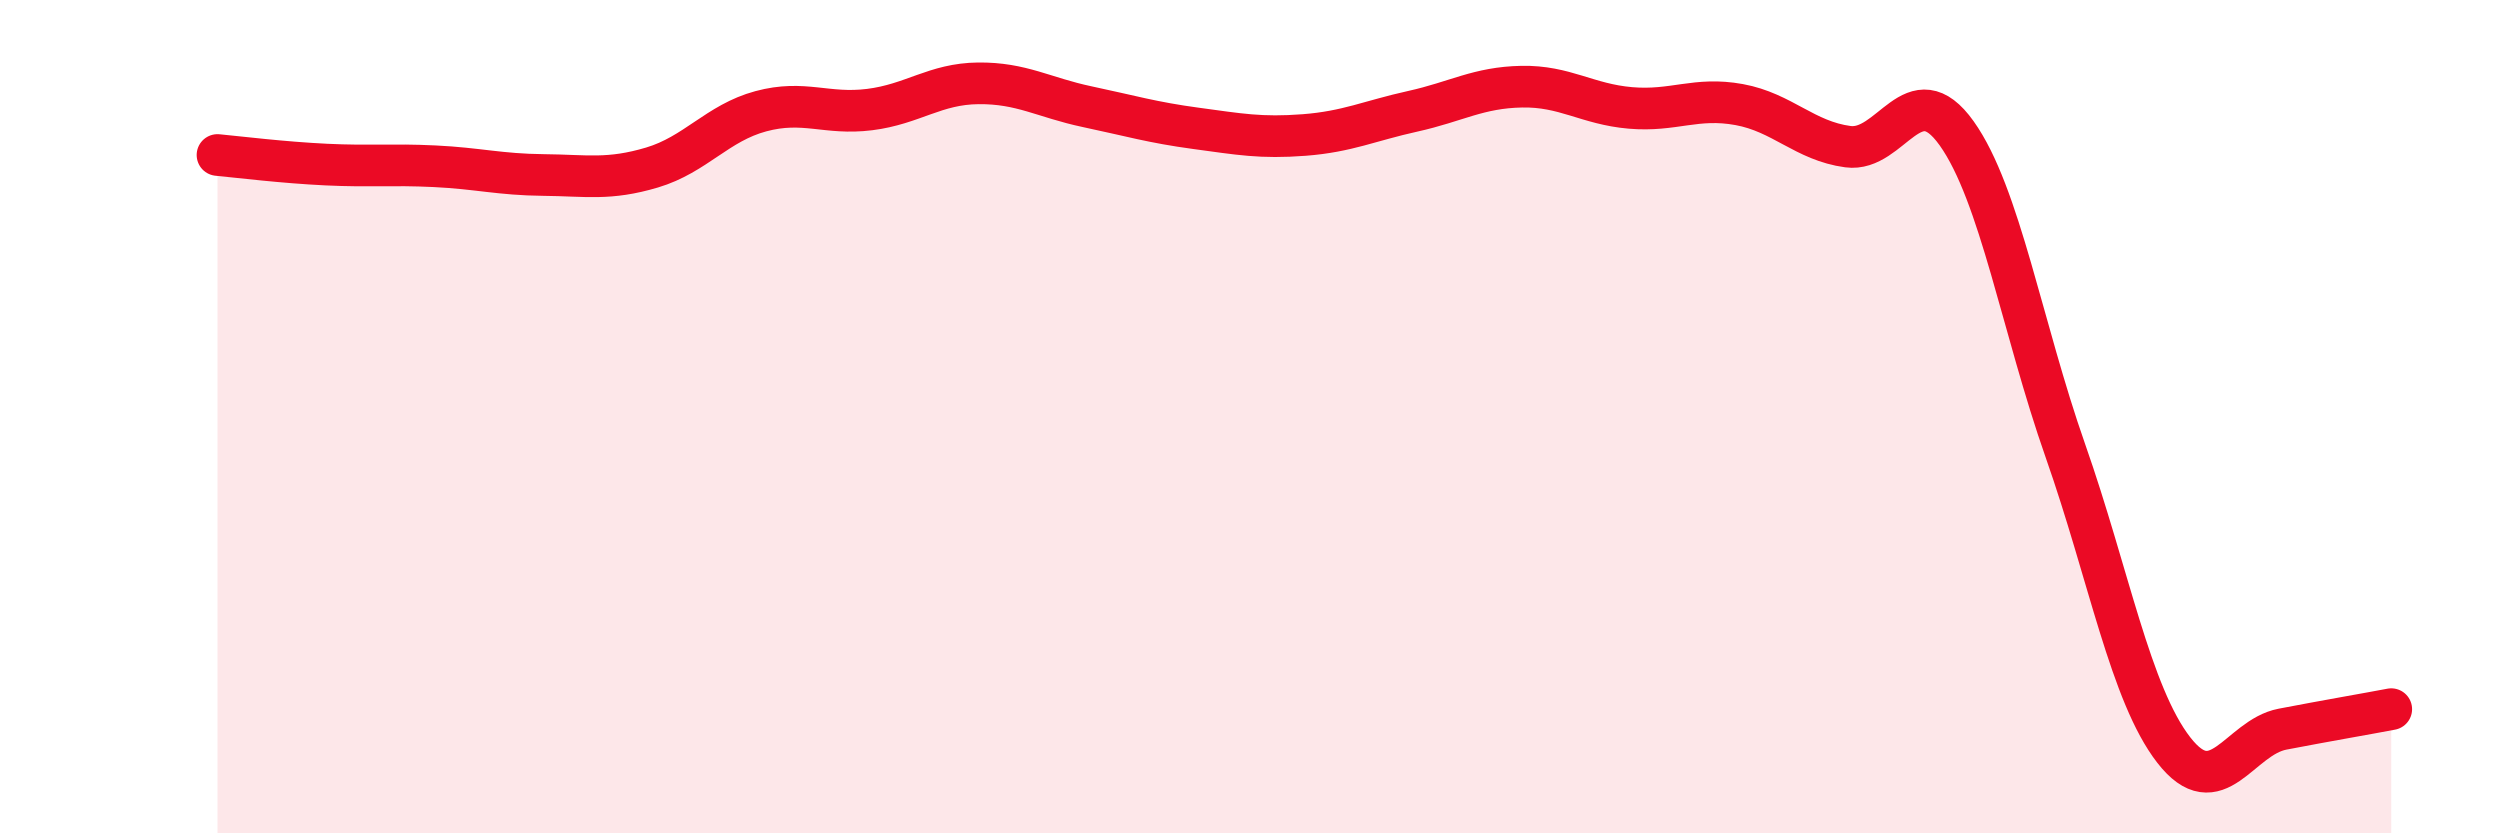
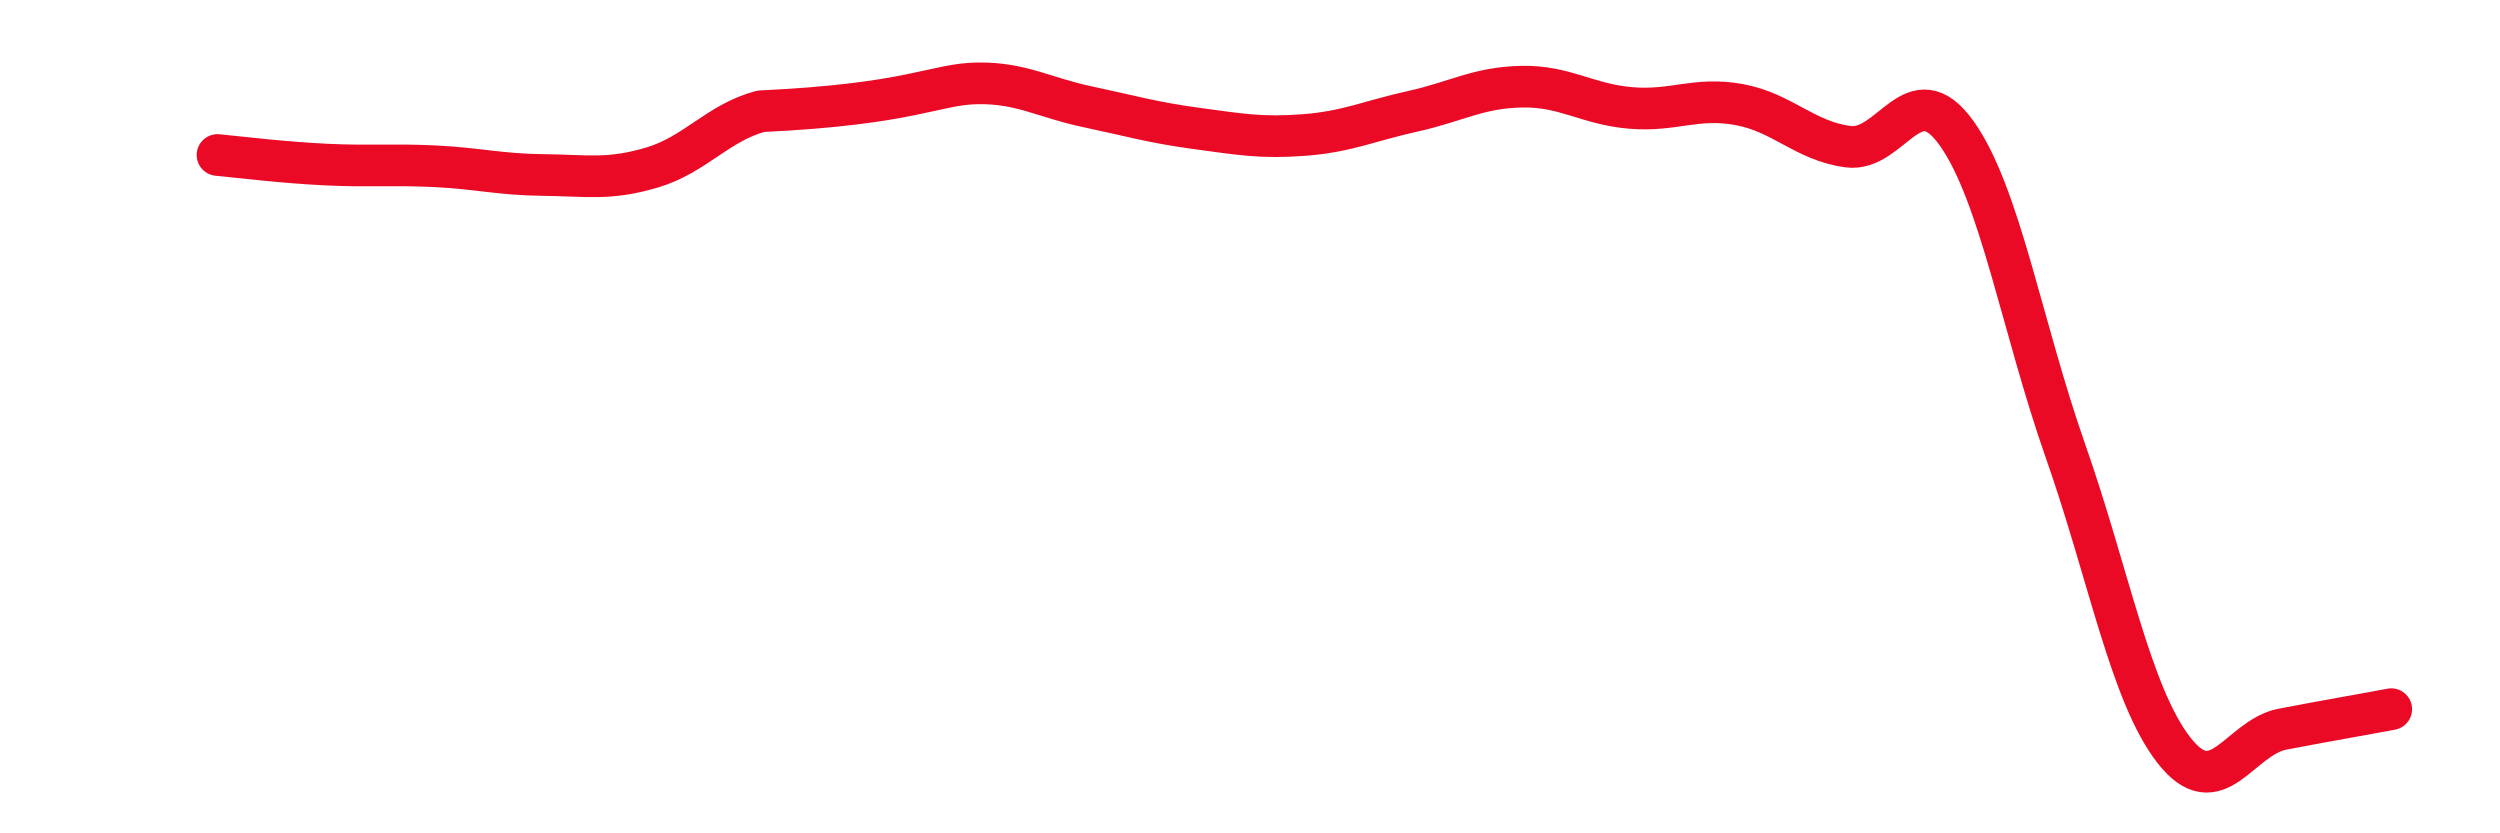
<svg xmlns="http://www.w3.org/2000/svg" width="60" height="20" viewBox="0 0 60 20">
-   <path d="M 5.22,3.72 C 5.74,3.77 6.79,3.9 7.83,3.95 C 8.87,4 9.39,3.94 10.43,3.99 C 11.47,4.04 12,4.19 13.04,4.2 C 14.08,4.21 14.61,4.33 15.65,4.02 C 16.69,3.71 17.22,2.95 18.26,2.67 C 19.3,2.39 19.83,2.76 20.87,2.63 C 21.91,2.5 22.44,2.01 23.48,2 C 24.52,1.99 25.05,2.34 26.09,2.56 C 27.13,2.78 27.66,2.94 28.7,3.08 C 29.74,3.22 30.26,3.32 31.3,3.24 C 32.34,3.16 32.87,2.9 33.91,2.67 C 34.95,2.44 35.48,2.1 36.52,2.08 C 37.56,2.06 38.09,2.5 39.13,2.59 C 40.17,2.68 40.7,2.32 41.74,2.51 C 42.78,2.7 43.31,3.38 44.35,3.52 C 45.39,3.66 45.92,1.74 46.96,3.2 C 48,4.66 48.53,7.86 49.57,10.82 C 50.61,13.78 51.13,16.66 52.17,18 C 53.21,19.34 53.74,17.7 54.78,17.5 C 55.82,17.3 56.87,17.12 57.39,17.02L57.39 20L5.22 20Z" fill="#EB0A25" opacity="0.1" stroke-linecap="round" stroke-linejoin="round" />
-   <path d="M 5.22,3.72 C 5.74,3.77 6.79,3.9 7.83,3.95 C 8.87,4 9.39,3.94 10.43,3.99 C 11.47,4.04 12,4.19 13.04,4.2 C 14.08,4.21 14.61,4.33 15.65,4.02 C 16.69,3.71 17.22,2.95 18.26,2.67 C 19.3,2.39 19.83,2.76 20.87,2.63 C 21.91,2.5 22.44,2.01 23.48,2 C 24.52,1.99 25.05,2.34 26.09,2.56 C 27.13,2.78 27.66,2.94 28.7,3.08 C 29.74,3.22 30.26,3.32 31.3,3.24 C 32.34,3.16 32.87,2.9 33.91,2.67 C 34.95,2.44 35.48,2.1 36.52,2.08 C 37.56,2.06 38.09,2.5 39.13,2.59 C 40.17,2.68 40.7,2.32 41.74,2.51 C 42.78,2.7 43.31,3.38 44.35,3.52 C 45.39,3.66 45.92,1.74 46.96,3.2 C 48,4.66 48.53,7.86 49.57,10.82 C 50.61,13.78 51.13,16.66 52.17,18 C 53.21,19.34 53.74,17.7 54.78,17.5 C 55.82,17.3 56.87,17.12 57.39,17.02" stroke="#EB0A25" stroke-width="1" fill="none" stroke-linecap="round" stroke-linejoin="round" />
+   <path d="M 5.22,3.72 C 5.74,3.77 6.79,3.9 7.83,3.95 C 8.87,4 9.39,3.94 10.43,3.99 C 11.47,4.04 12,4.19 13.04,4.2 C 14.08,4.21 14.61,4.33 15.65,4.02 C 16.69,3.71 17.22,2.95 18.26,2.67 C 21.91,2.5 22.44,2.01 23.48,2 C 24.52,1.99 25.05,2.34 26.09,2.56 C 27.13,2.78 27.66,2.94 28.7,3.08 C 29.74,3.22 30.26,3.32 31.3,3.24 C 32.34,3.16 32.87,2.9 33.91,2.67 C 34.95,2.44 35.48,2.1 36.52,2.08 C 37.56,2.06 38.09,2.5 39.13,2.59 C 40.17,2.68 40.7,2.32 41.74,2.51 C 42.78,2.7 43.31,3.38 44.35,3.52 C 45.39,3.66 45.92,1.74 46.96,3.2 C 48,4.66 48.53,7.86 49.57,10.82 C 50.61,13.78 51.13,16.66 52.17,18 C 53.21,19.34 53.74,17.7 54.78,17.5 C 55.82,17.3 56.87,17.12 57.39,17.02" stroke="#EB0A25" stroke-width="1" fill="none" stroke-linecap="round" stroke-linejoin="round" />
</svg>